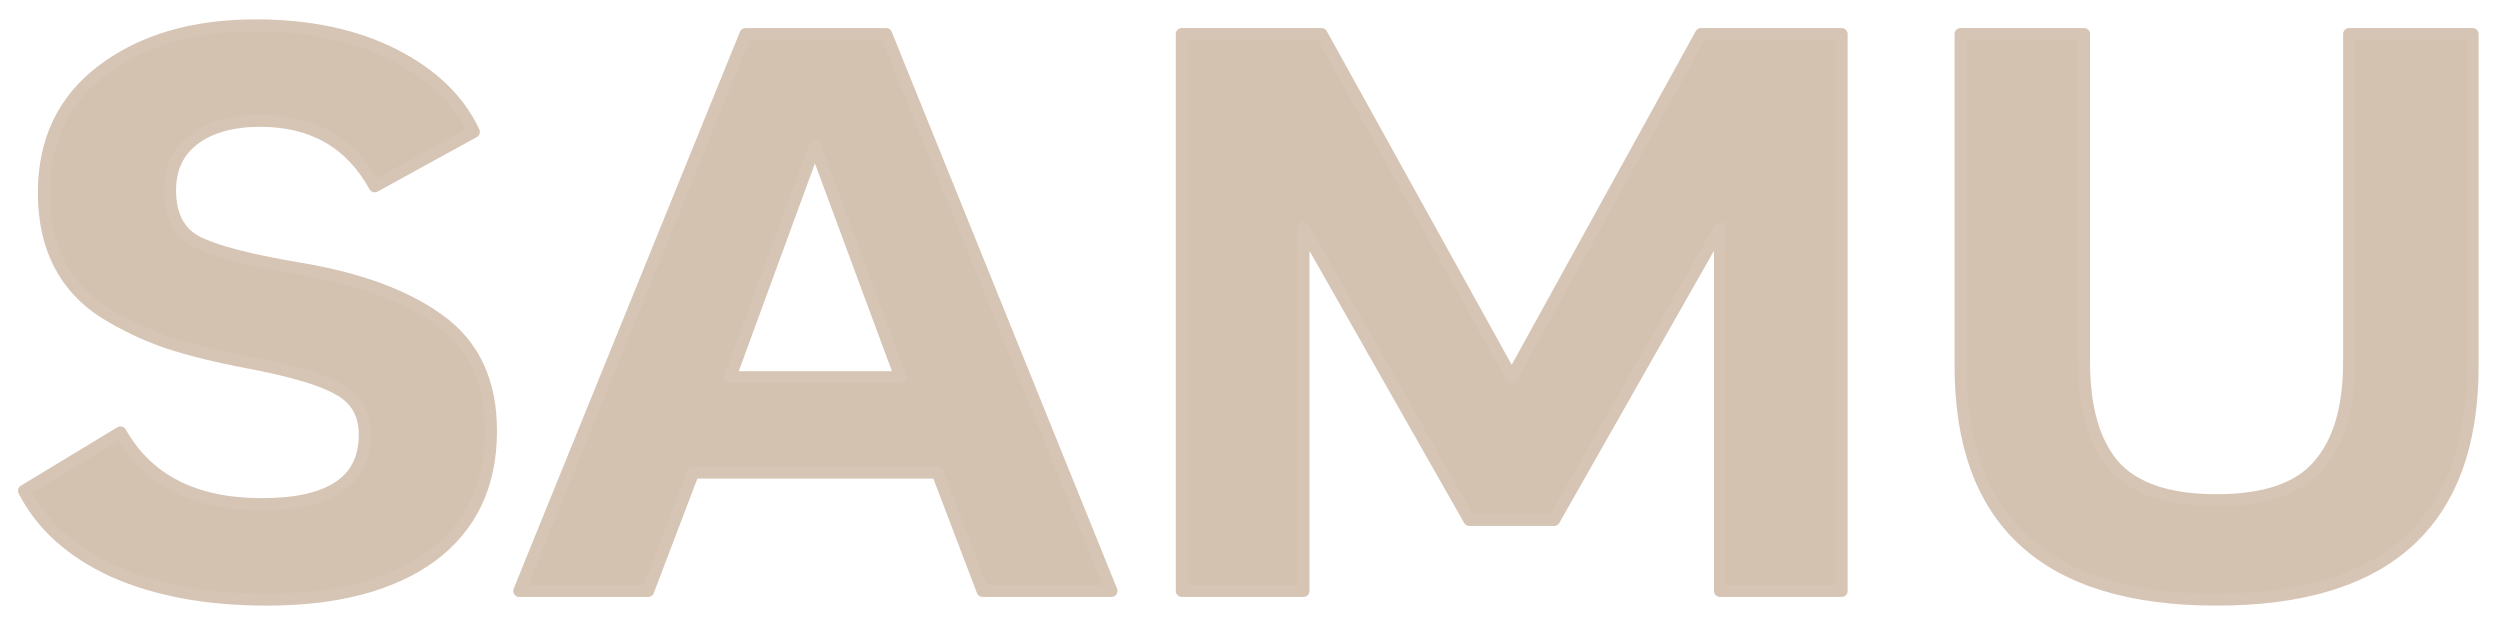
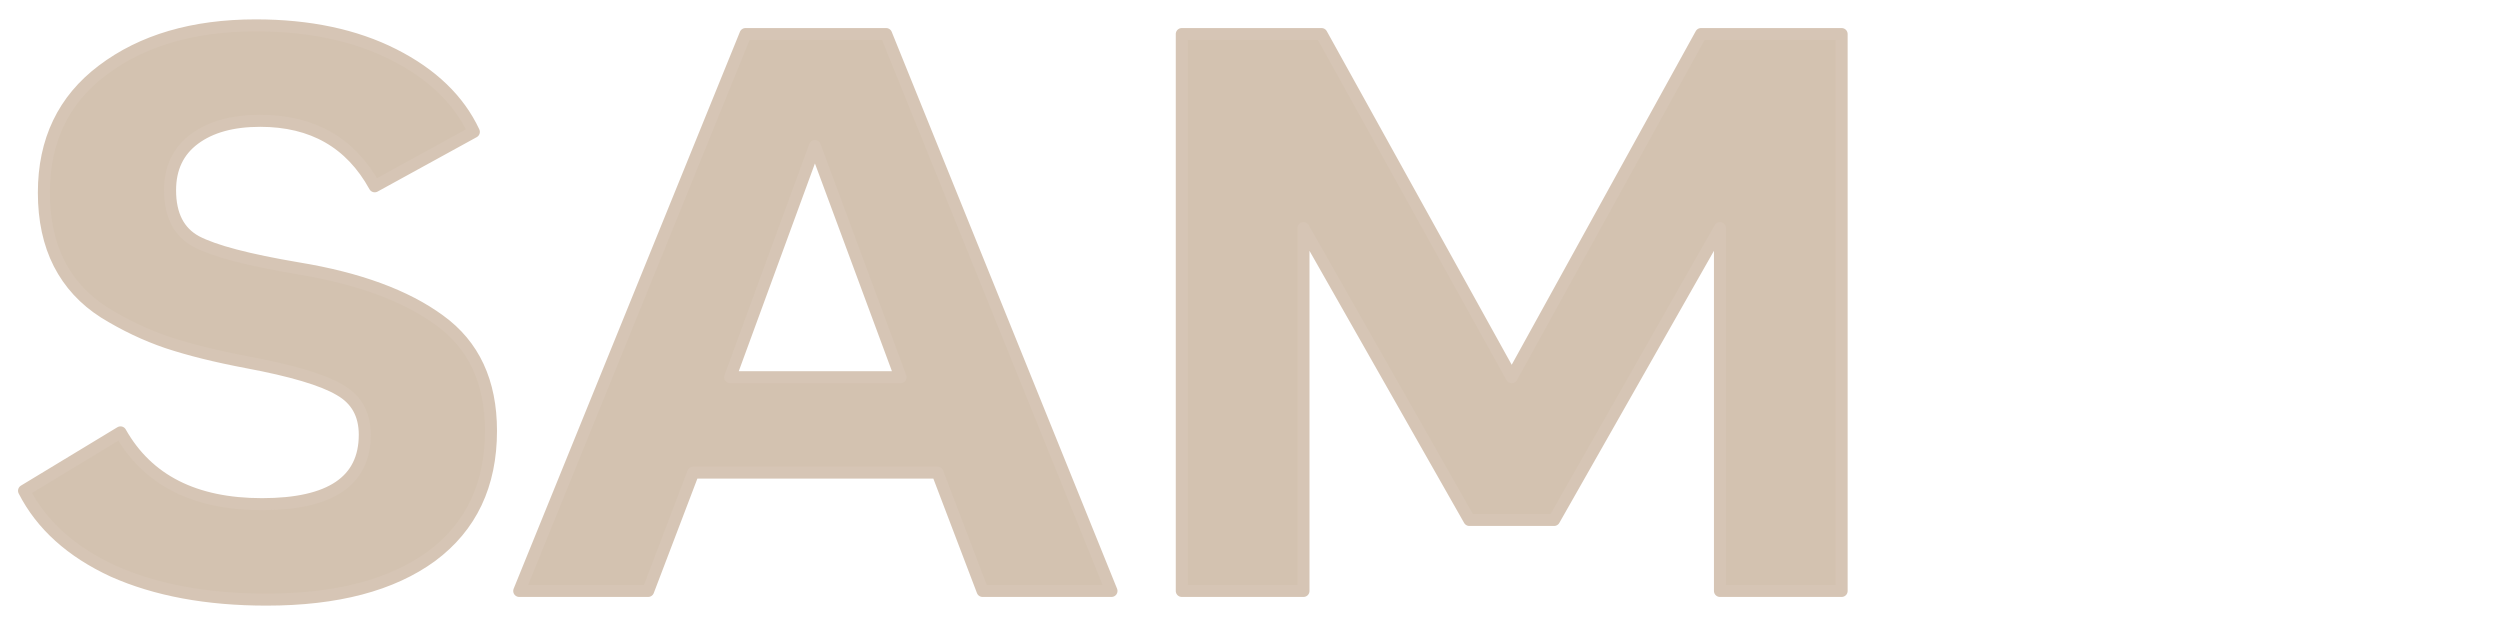
<svg xmlns="http://www.w3.org/2000/svg" width="104" height="26" viewBox="0 0 104 26" fill="none">
-   <path d="M102.86 15.231C102.86 21.706 99.31 24.944 92.21 24.944C85.11 24.944 81.56 21.706 81.56 15.231V1.417H86.697V15.067C86.697 16.97 87.11 18.403 87.935 19.366C88.785 20.328 90.21 20.809 92.21 20.809C94.21 20.809 95.622 20.328 96.447 19.366C97.297 18.403 97.722 16.97 97.722 15.067V1.417H102.86V15.231Z" fill="#D3C2B0" stroke="#D6C5B5" stroke-width="0.5" stroke-linejoin="round" />
  <path d="M54.225 24.583H49.162V1.417H54.975L62.887 15.691L70.762 1.417H76.612V24.583H71.55V9.489L64.65 21.63H61.125L54.225 9.489V24.583Z" fill="#D3C2B0" stroke="#D6C5B5" stroke-width="0.5" stroke-linejoin="round" />
  <path d="M46.238 24.583H40.875L39 19.661H28.838L26.963 24.583H21.6L31.013 1.417H36.863L46.238 24.583ZM37.463 15.691L33.9 6.077L30.375 15.691H37.463Z" fill="#D3C2B0" stroke="#D6C5B5" stroke-width="0.5" stroke-linejoin="round" />
  <path d="M11.088 24.944C8.613 24.944 6.487 24.55 4.713 23.762C2.962 22.953 1.725 21.837 1 20.416L5.013 17.987C6.138 19.978 8.1 20.973 10.9 20.973C13.75 20.973 15.175 20.011 15.175 18.086C15.175 17.233 14.825 16.609 14.125 16.215C13.425 15.8 12.137 15.417 10.262 15.067C8.988 14.826 7.888 14.553 6.963 14.247C6.062 13.941 5.188 13.525 4.338 13C3.513 12.475 2.888 11.797 2.462 10.966C2.038 10.134 1.825 9.15 1.825 8.012C1.825 5.847 2.638 4.151 4.263 2.926C5.912 1.68 8.037 1.056 10.637 1.056C12.863 1.056 14.775 1.461 16.375 2.27C17.975 3.08 19.087 4.151 19.712 5.486L15.588 7.75C14.588 5.934 13 5.026 10.825 5.026C9.675 5.026 8.762 5.278 8.088 5.781C7.412 6.284 7.075 6.995 7.075 7.914C7.075 8.942 7.438 9.653 8.162 10.047C8.912 10.441 10.325 10.812 12.4 11.162C14.925 11.578 16.887 12.3 18.288 13.328C19.712 14.356 20.425 15.887 20.425 17.922C20.425 20.175 19.6 21.914 17.95 23.139C16.3 24.342 14.012 24.944 11.088 24.944Z" fill="#D3C2B0" stroke="#D6C5B5" stroke-width="0.5" stroke-linejoin="round" />
</svg>